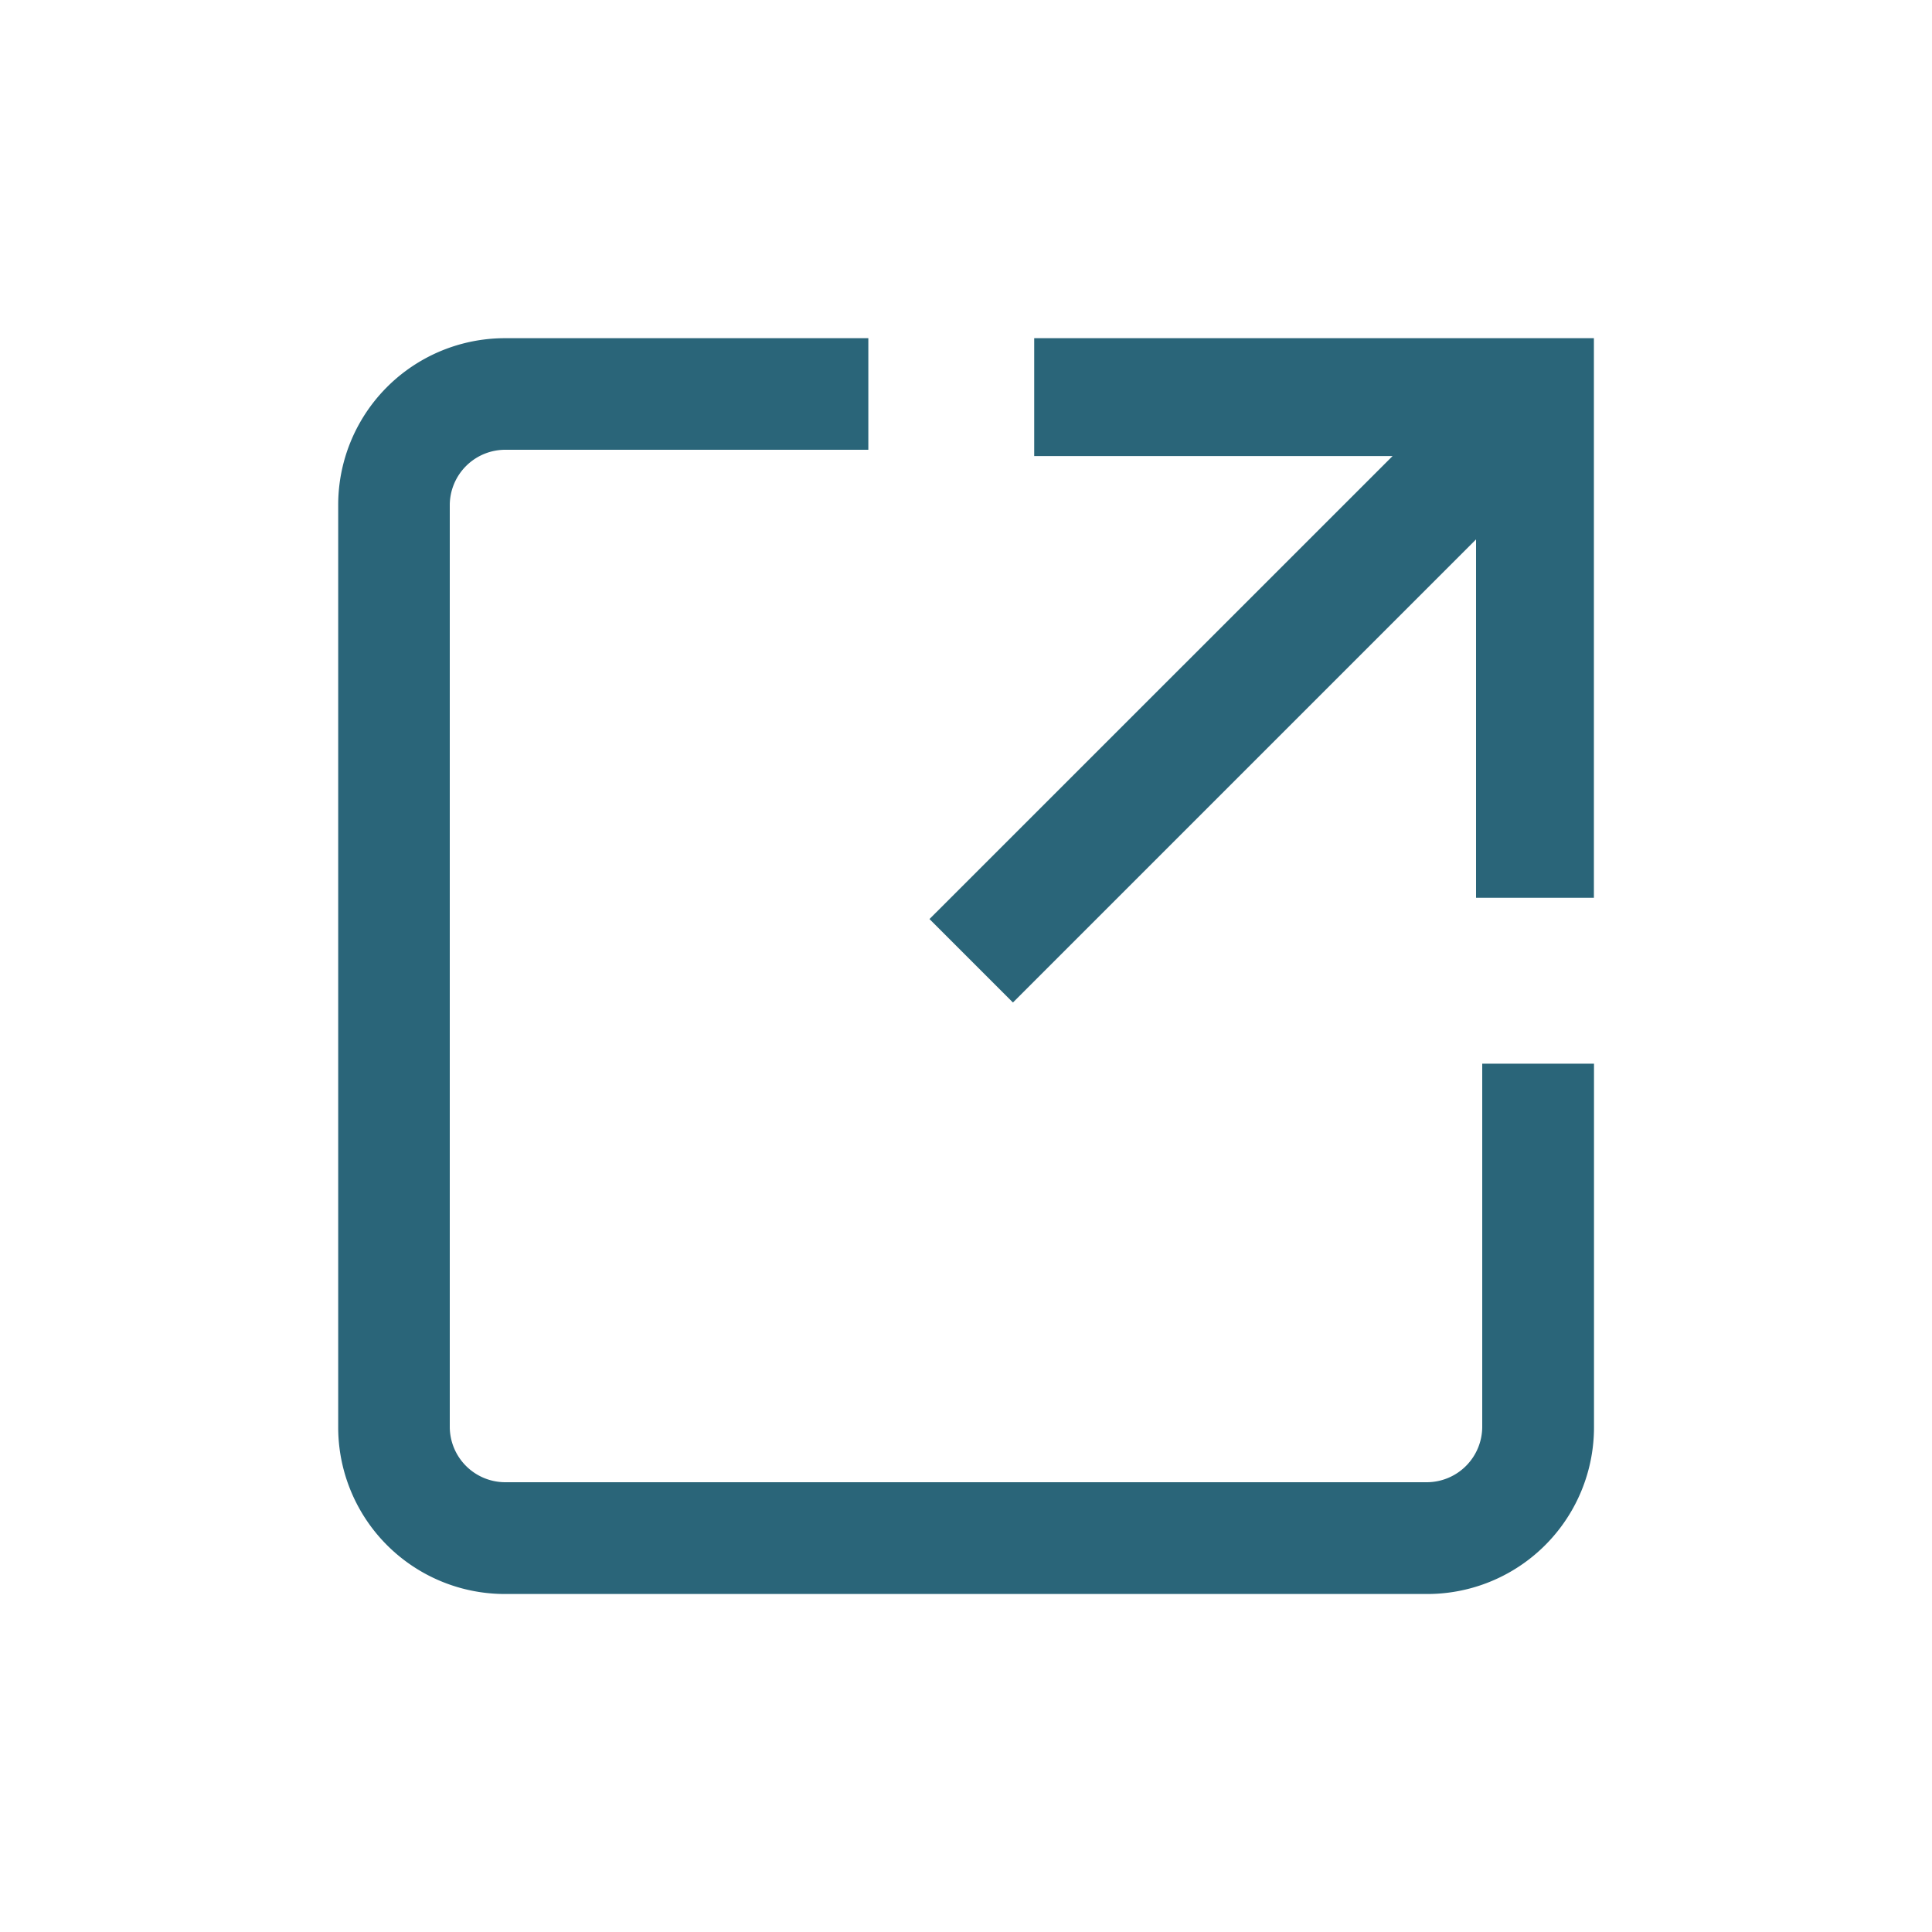
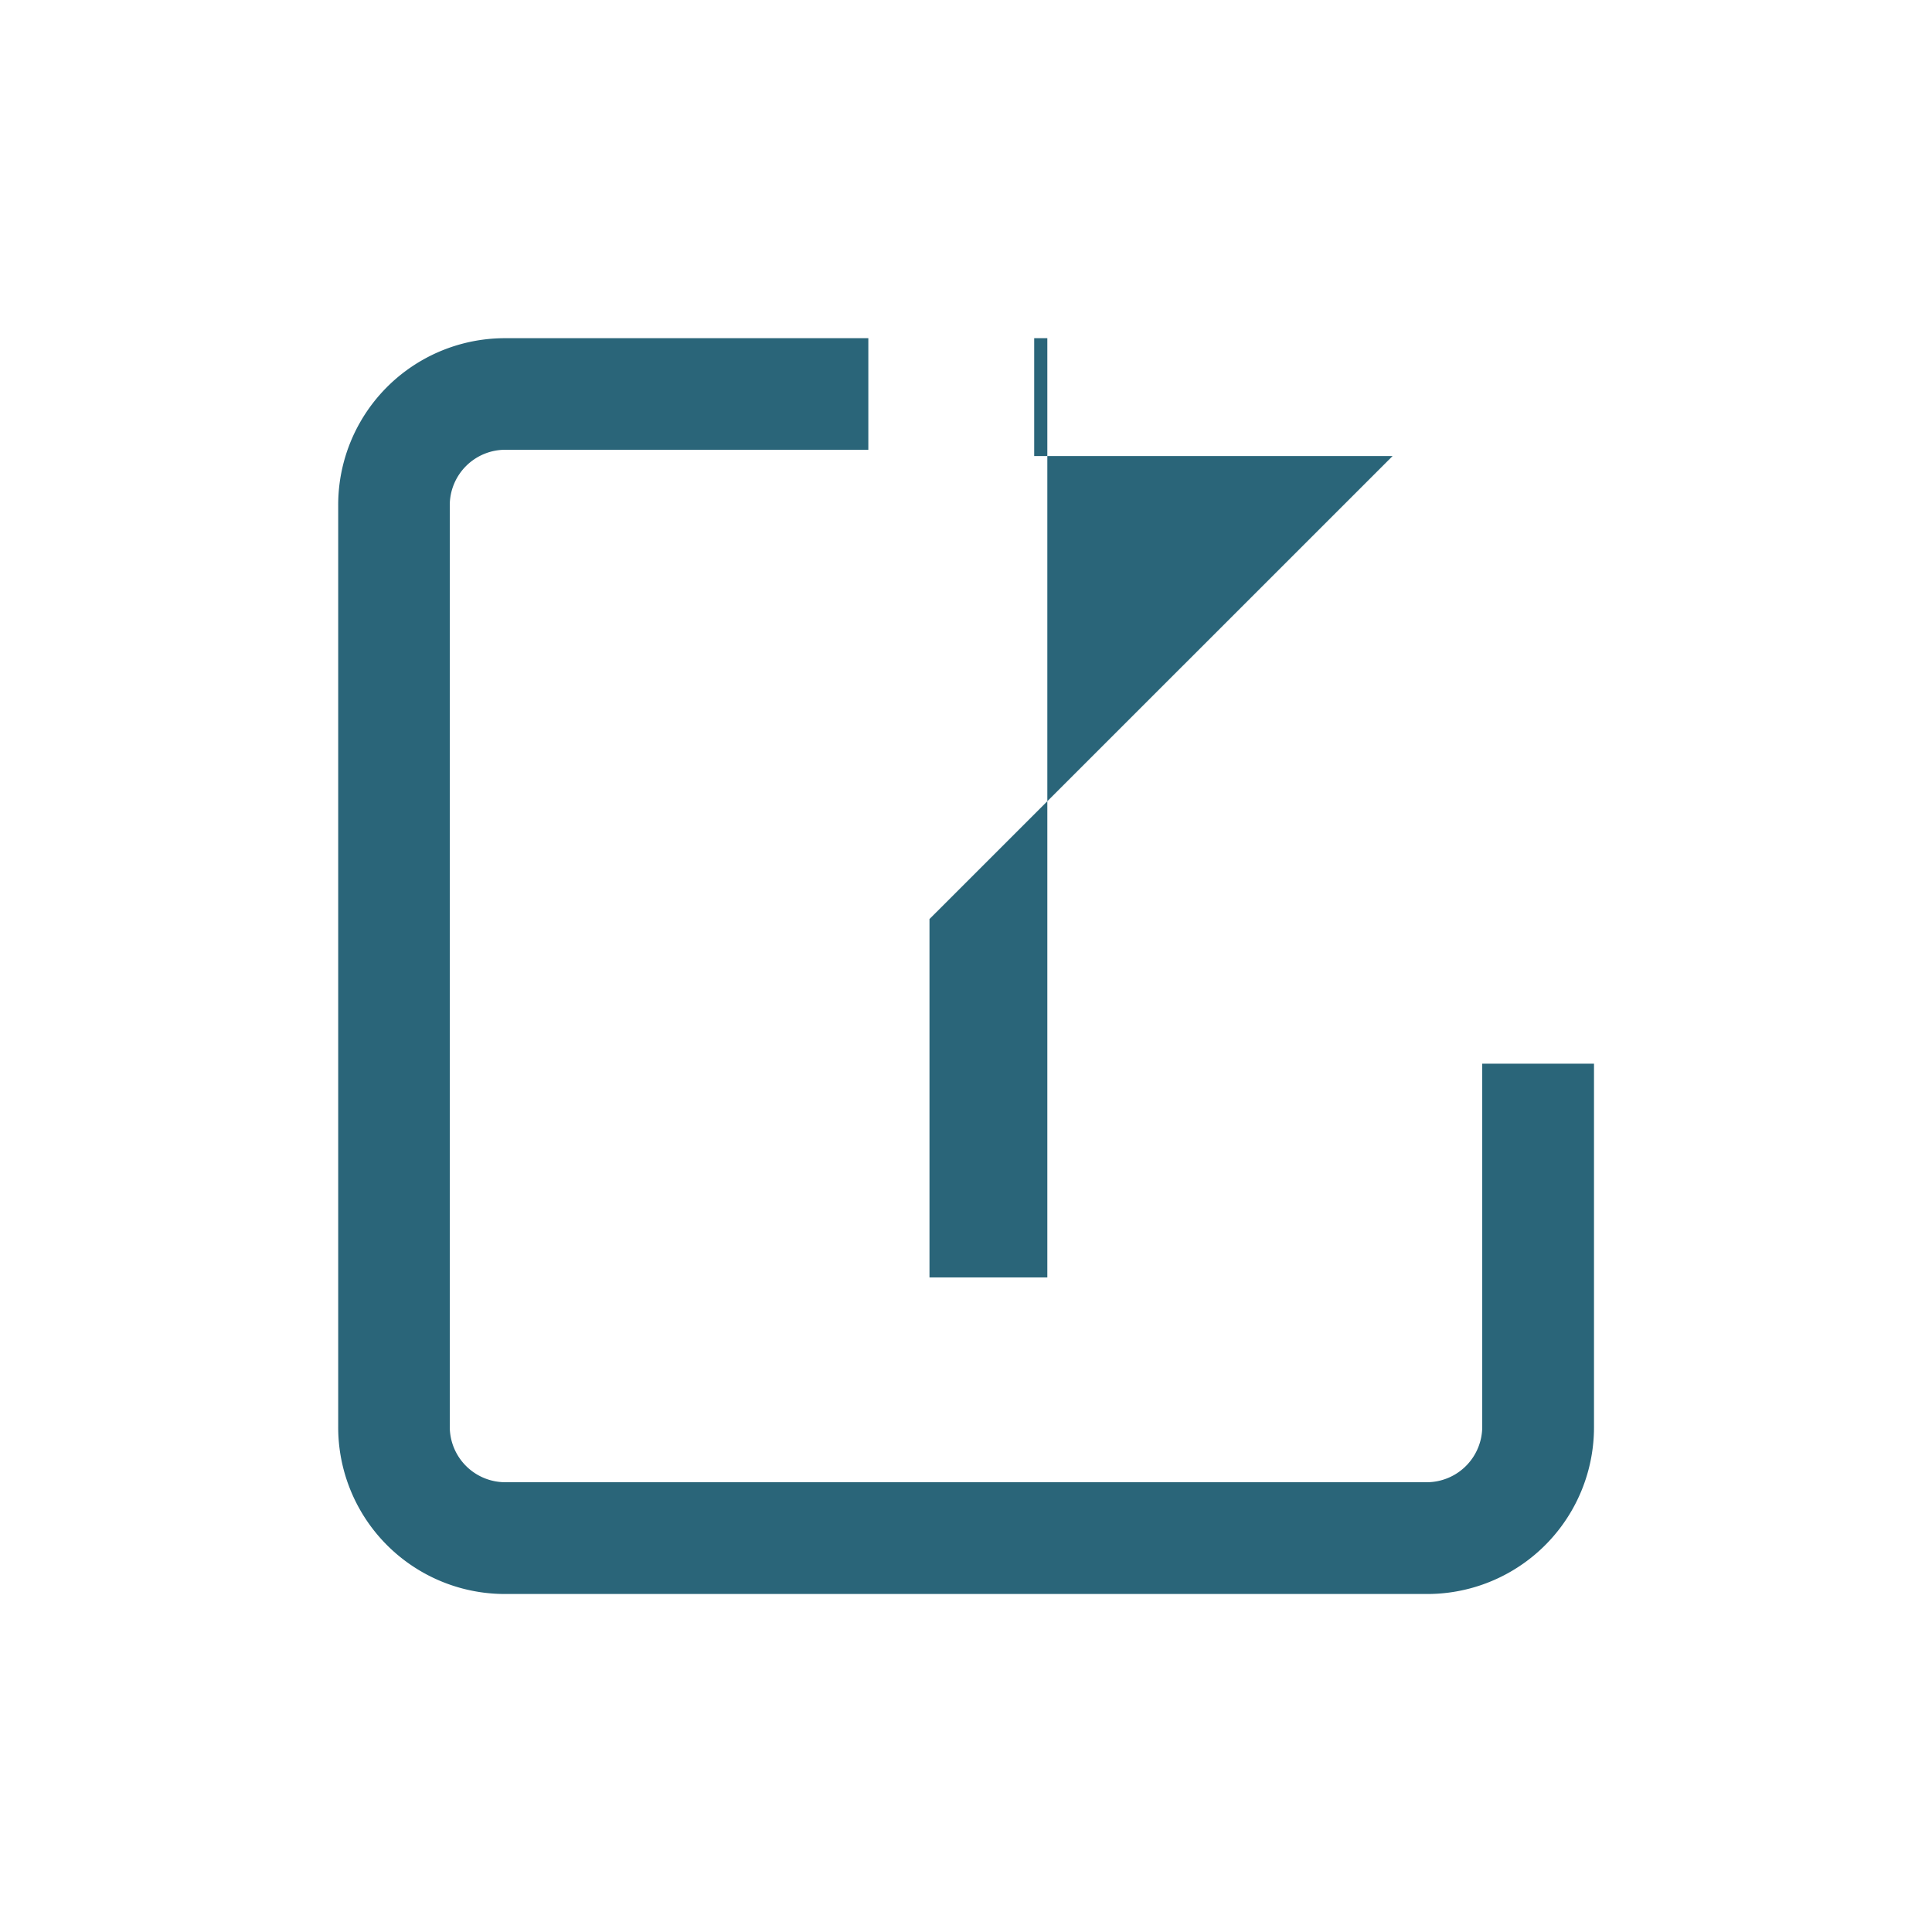
<svg xmlns="http://www.w3.org/2000/svg" width="20" height="20" viewBox="0 0 20 20">
  <defs>
    <style>.a{fill:#2a6579;}.b{fill:none;opacity:0.2;}</style>
  </defs>
  <path class="a" d="M21.343,20.765a.575.575,0,0,1-.578.578H11.233a.575.575,0,0,1-.578-.578V11.233a.575.575,0,0,1,.578-.578h3.755V9.5H11.233A1.726,1.726,0,0,0,9.5,11.233v9.532A1.726,1.726,0,0,0,11.233,22.5h9.532A1.726,1.726,0,0,0,22.5,20.765V17.01H21.343Z" transform="translate(-5.999 -5.999)" />
-   <path class="a" d="M50.984,9.5v1.22h3.71L49.9,15.513l.864.864,4.794-4.794v3.71h1.22V9.5Z" transform="translate(-40.278 -5.999)" />
-   <rect class="b" width="20" height="20" />
+   <path class="a" d="M50.984,9.5v1.22h3.71L49.9,15.513v3.71h1.22V9.5Z" transform="translate(-40.278 -5.999)" />
</svg>